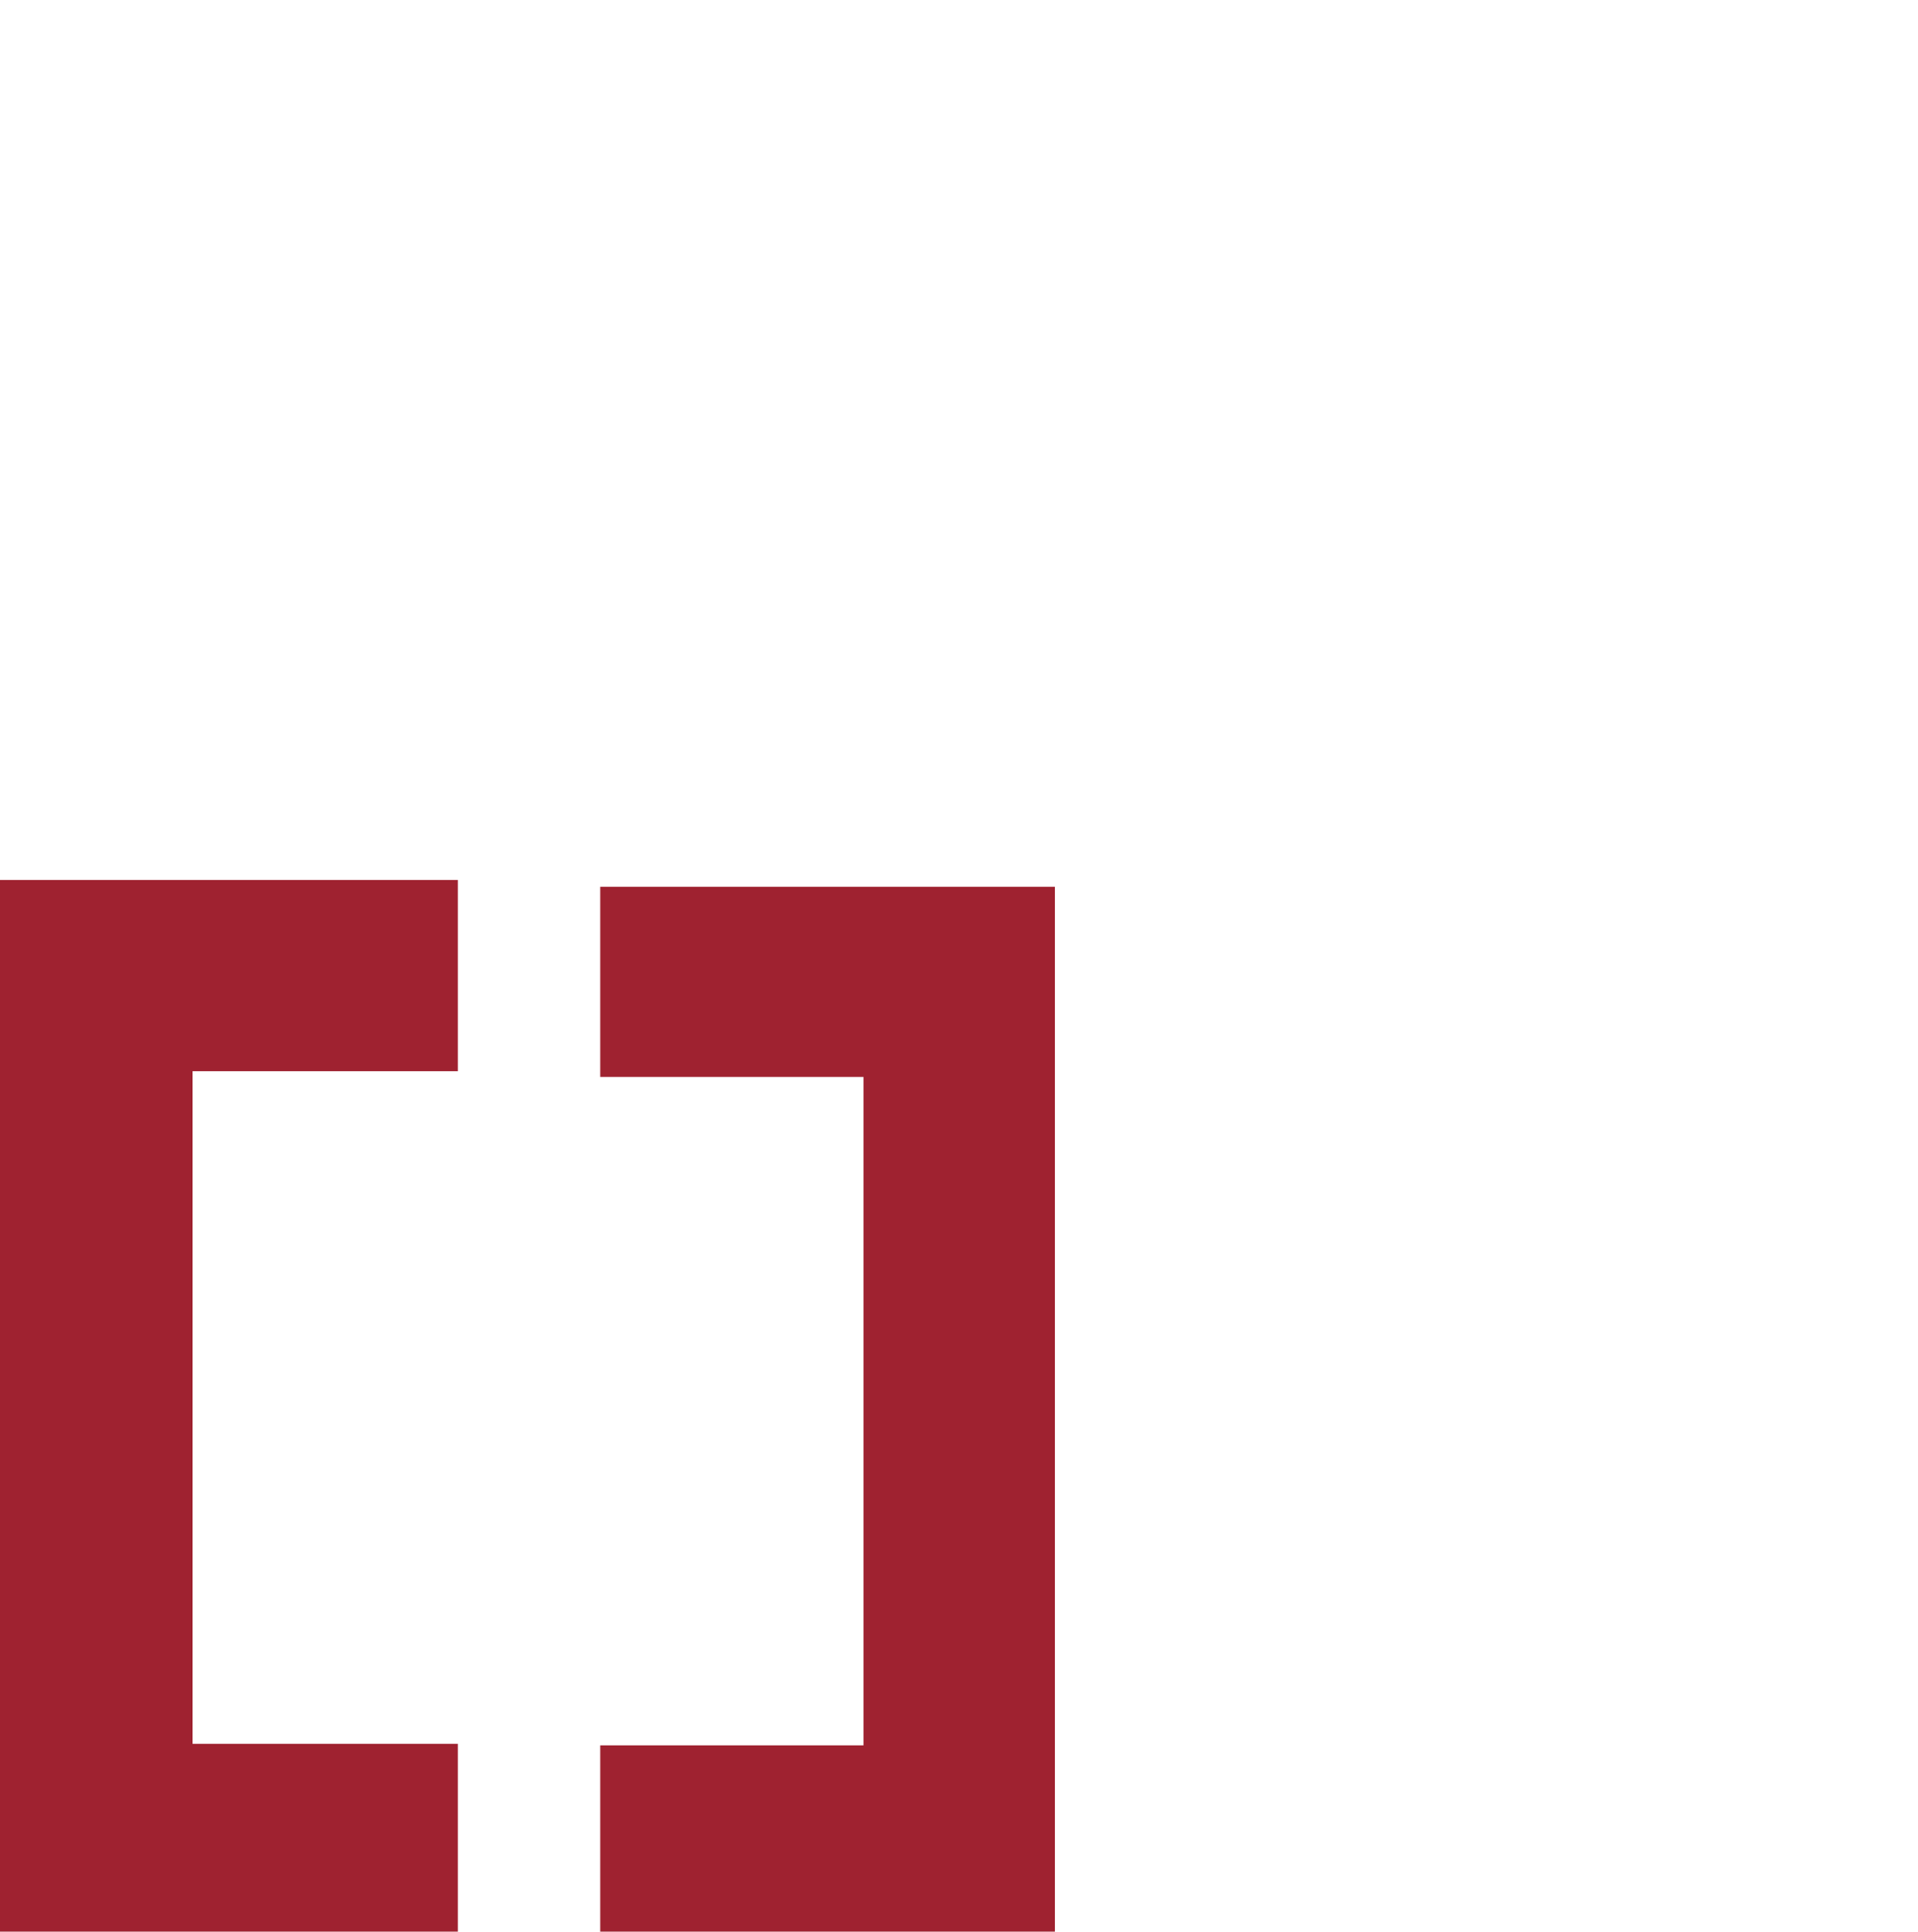
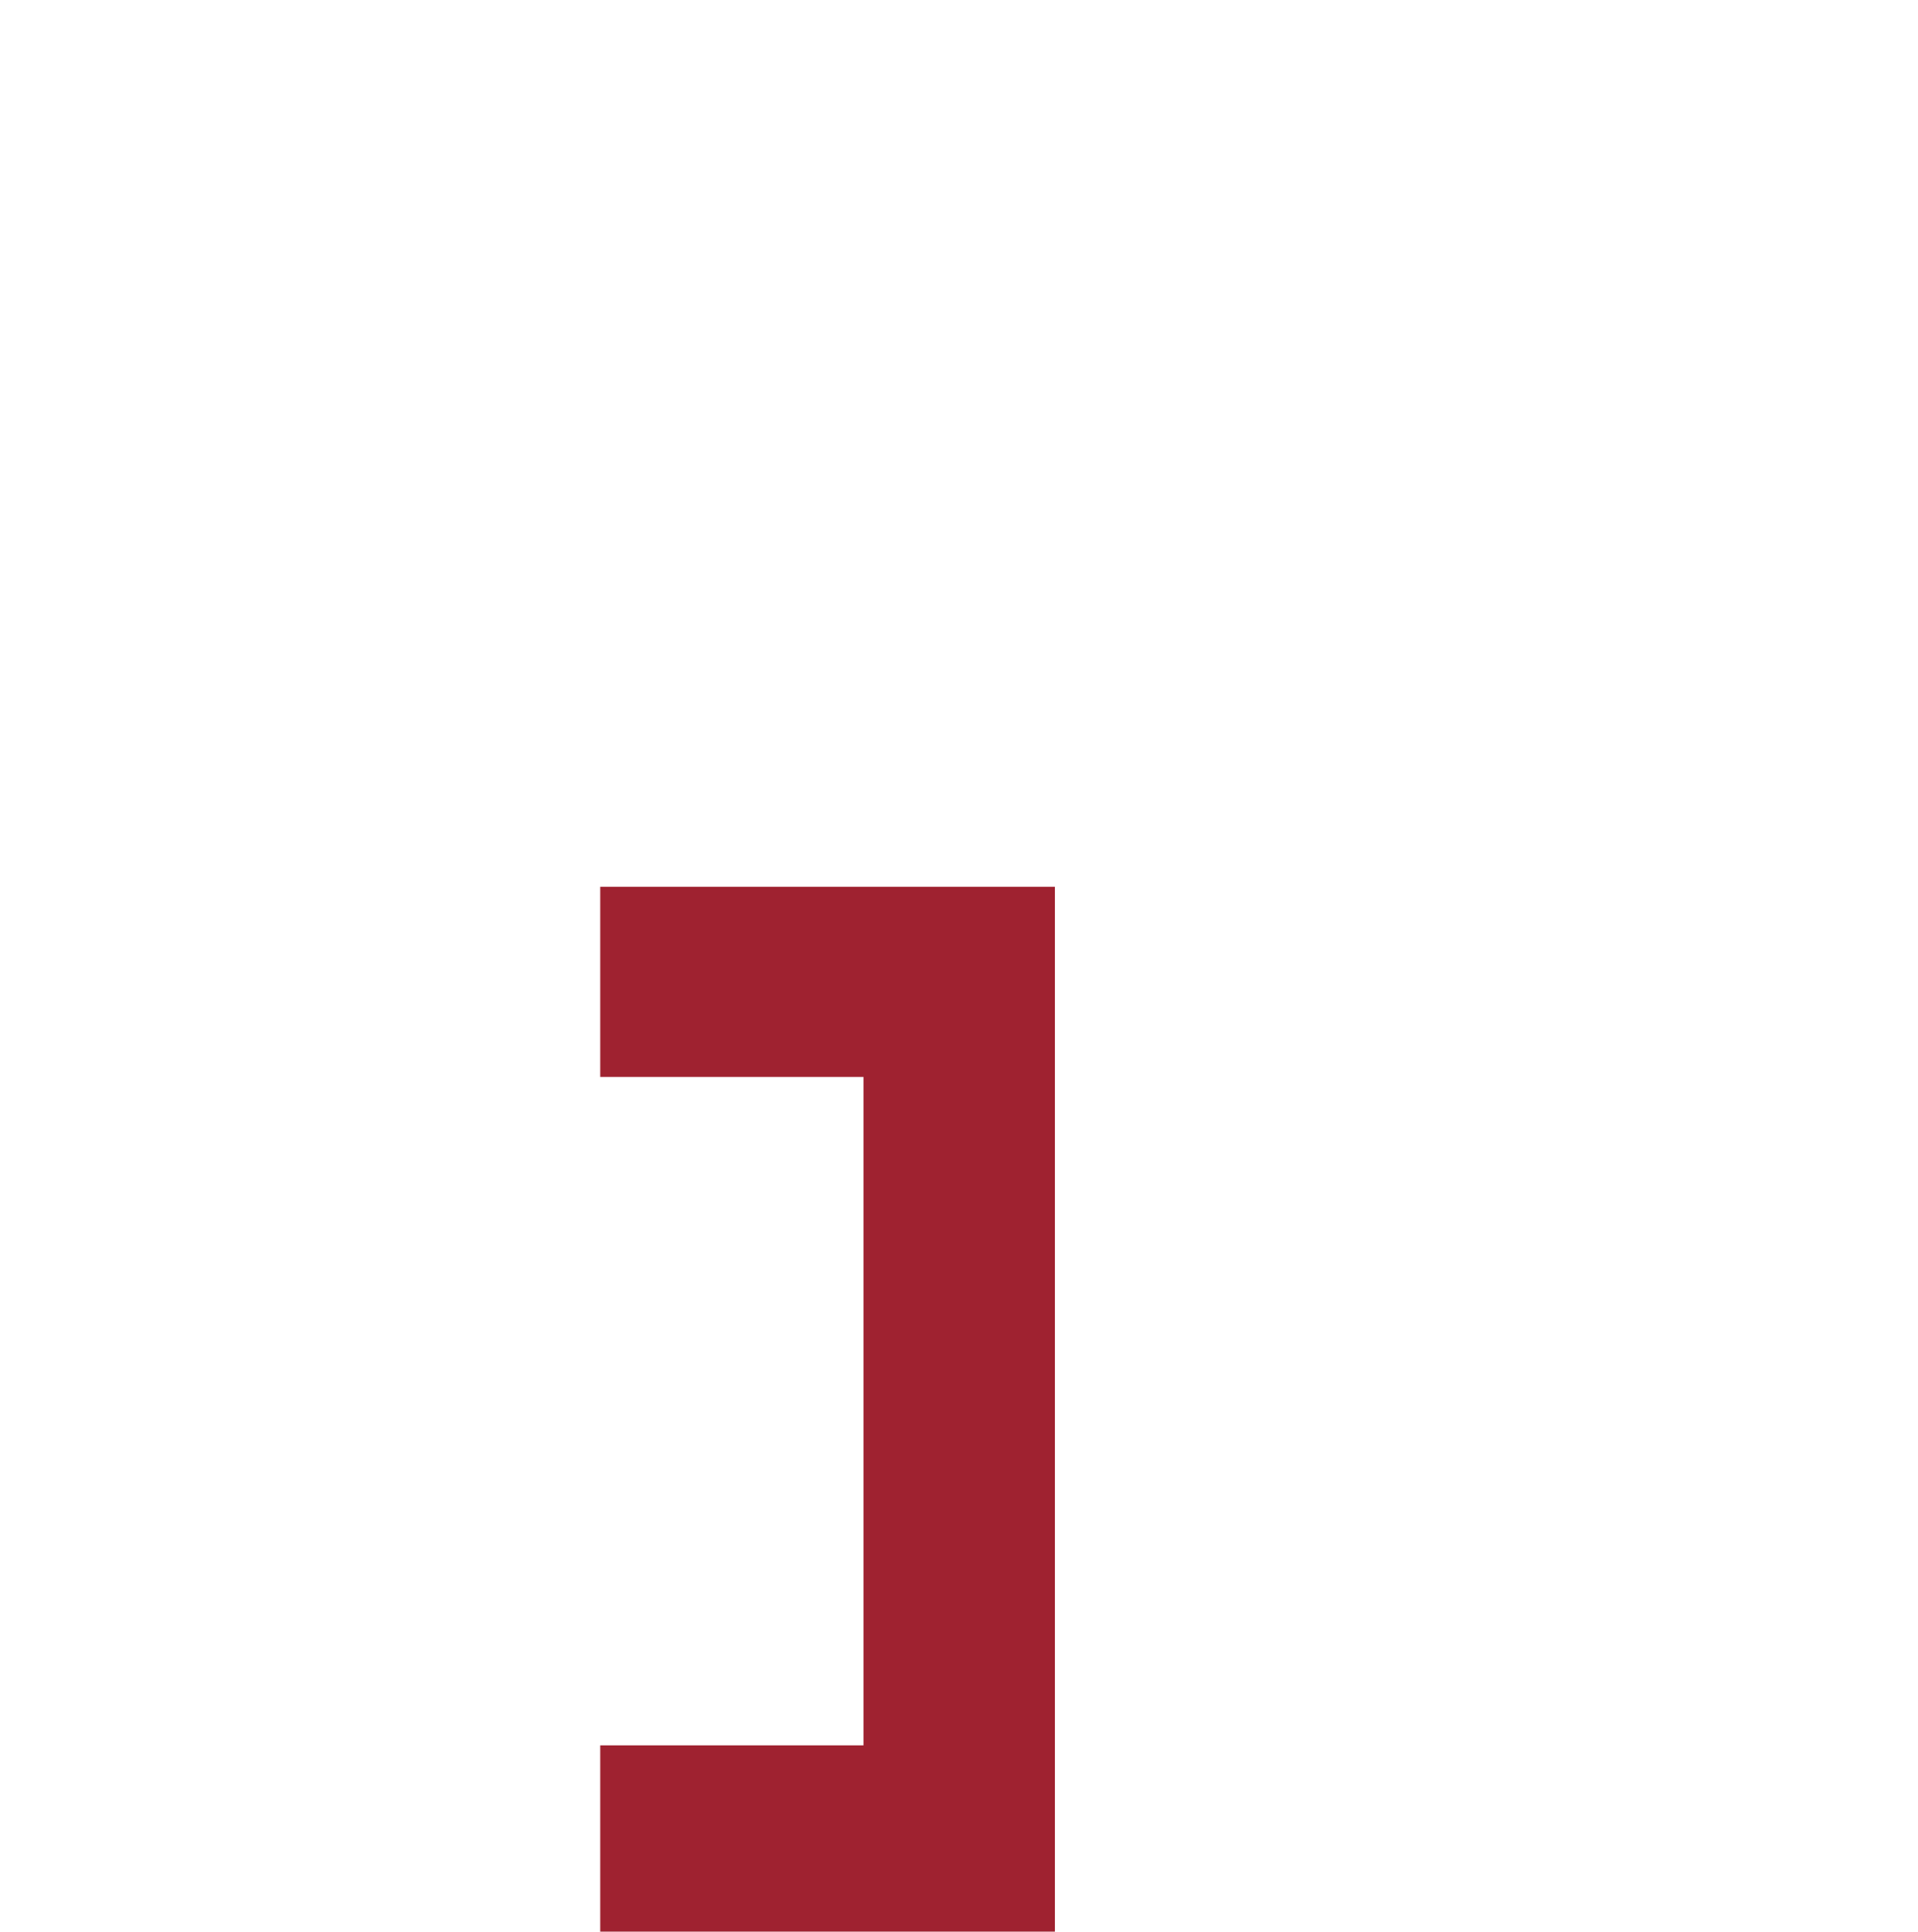
<svg xmlns="http://www.w3.org/2000/svg" viewBox="1990 2489.93 20 20.14" width="20" height="20.14" data-guides="{&quot;vertical&quot;:[],&quot;horizontal&quot;:[]}">
-   <path fill="rgb(159, 34, 48)" stroke="none" fill-opacity="1" stroke-width="1" stroke-opacity="1" color="rgb(51, 51, 51)" fill-rule="evenodd" font-size-adjust="none" class="cls-1" id="tSvg630921e38f" title="Path 11" d="M 1994.774 2499.105 C 1994.774 2499.77 1994.774 2500.434 1994.774 2501.099C 1993.852 2501.099 1992.93 2501.099 1992.008 2501.099C 1992.008 2503.436 1992.008 2505.774 1992.008 2508.112C 1992.93 2508.112 1993.852 2508.112 1994.774 2508.112C 1994.774 2508.774 1994.774 2509.437 1994.774 2510.1C 1993.183 2510.1 1991.591 2510.1 1990 2510.1C 1990 2506.435 1990 2502.77 1990 2499.105C 1991.591 2499.105 1993.183 2499.105 1994.774 2499.105Z" style="" />
  <path fill="rgb(159, 34, 48)" stroke="none" fill-opacity="1" stroke-width="1" stroke-opacity="1" color="rgb(51, 51, 51)" fill-rule="evenodd" font-size-adjust="none" class="cls-1" id="tSvg13435f83031" title="Path 12" d="M 1996.259 2499.176 C 1996.259 2499.837 1996.259 2500.498 1996.259 2501.159C 1997.174 2501.159 1998.089 2501.159 1999.004 2501.159C 1999.004 2503.482 1999.004 2505.805 1999.004 2508.128C 1998.089 2508.128 1997.174 2508.128 1996.259 2508.128C 1996.259 2508.787 1996.259 2509.446 1996.259 2510.105C 1997.839 2510.105 1999.42 2510.105 2001 2510.105C 2001 2506.462 2001 2502.819 2001 2499.176C 1999.42 2499.176 1997.839 2499.176 1996.259 2499.176Z" style="" />
  <defs />
</svg>